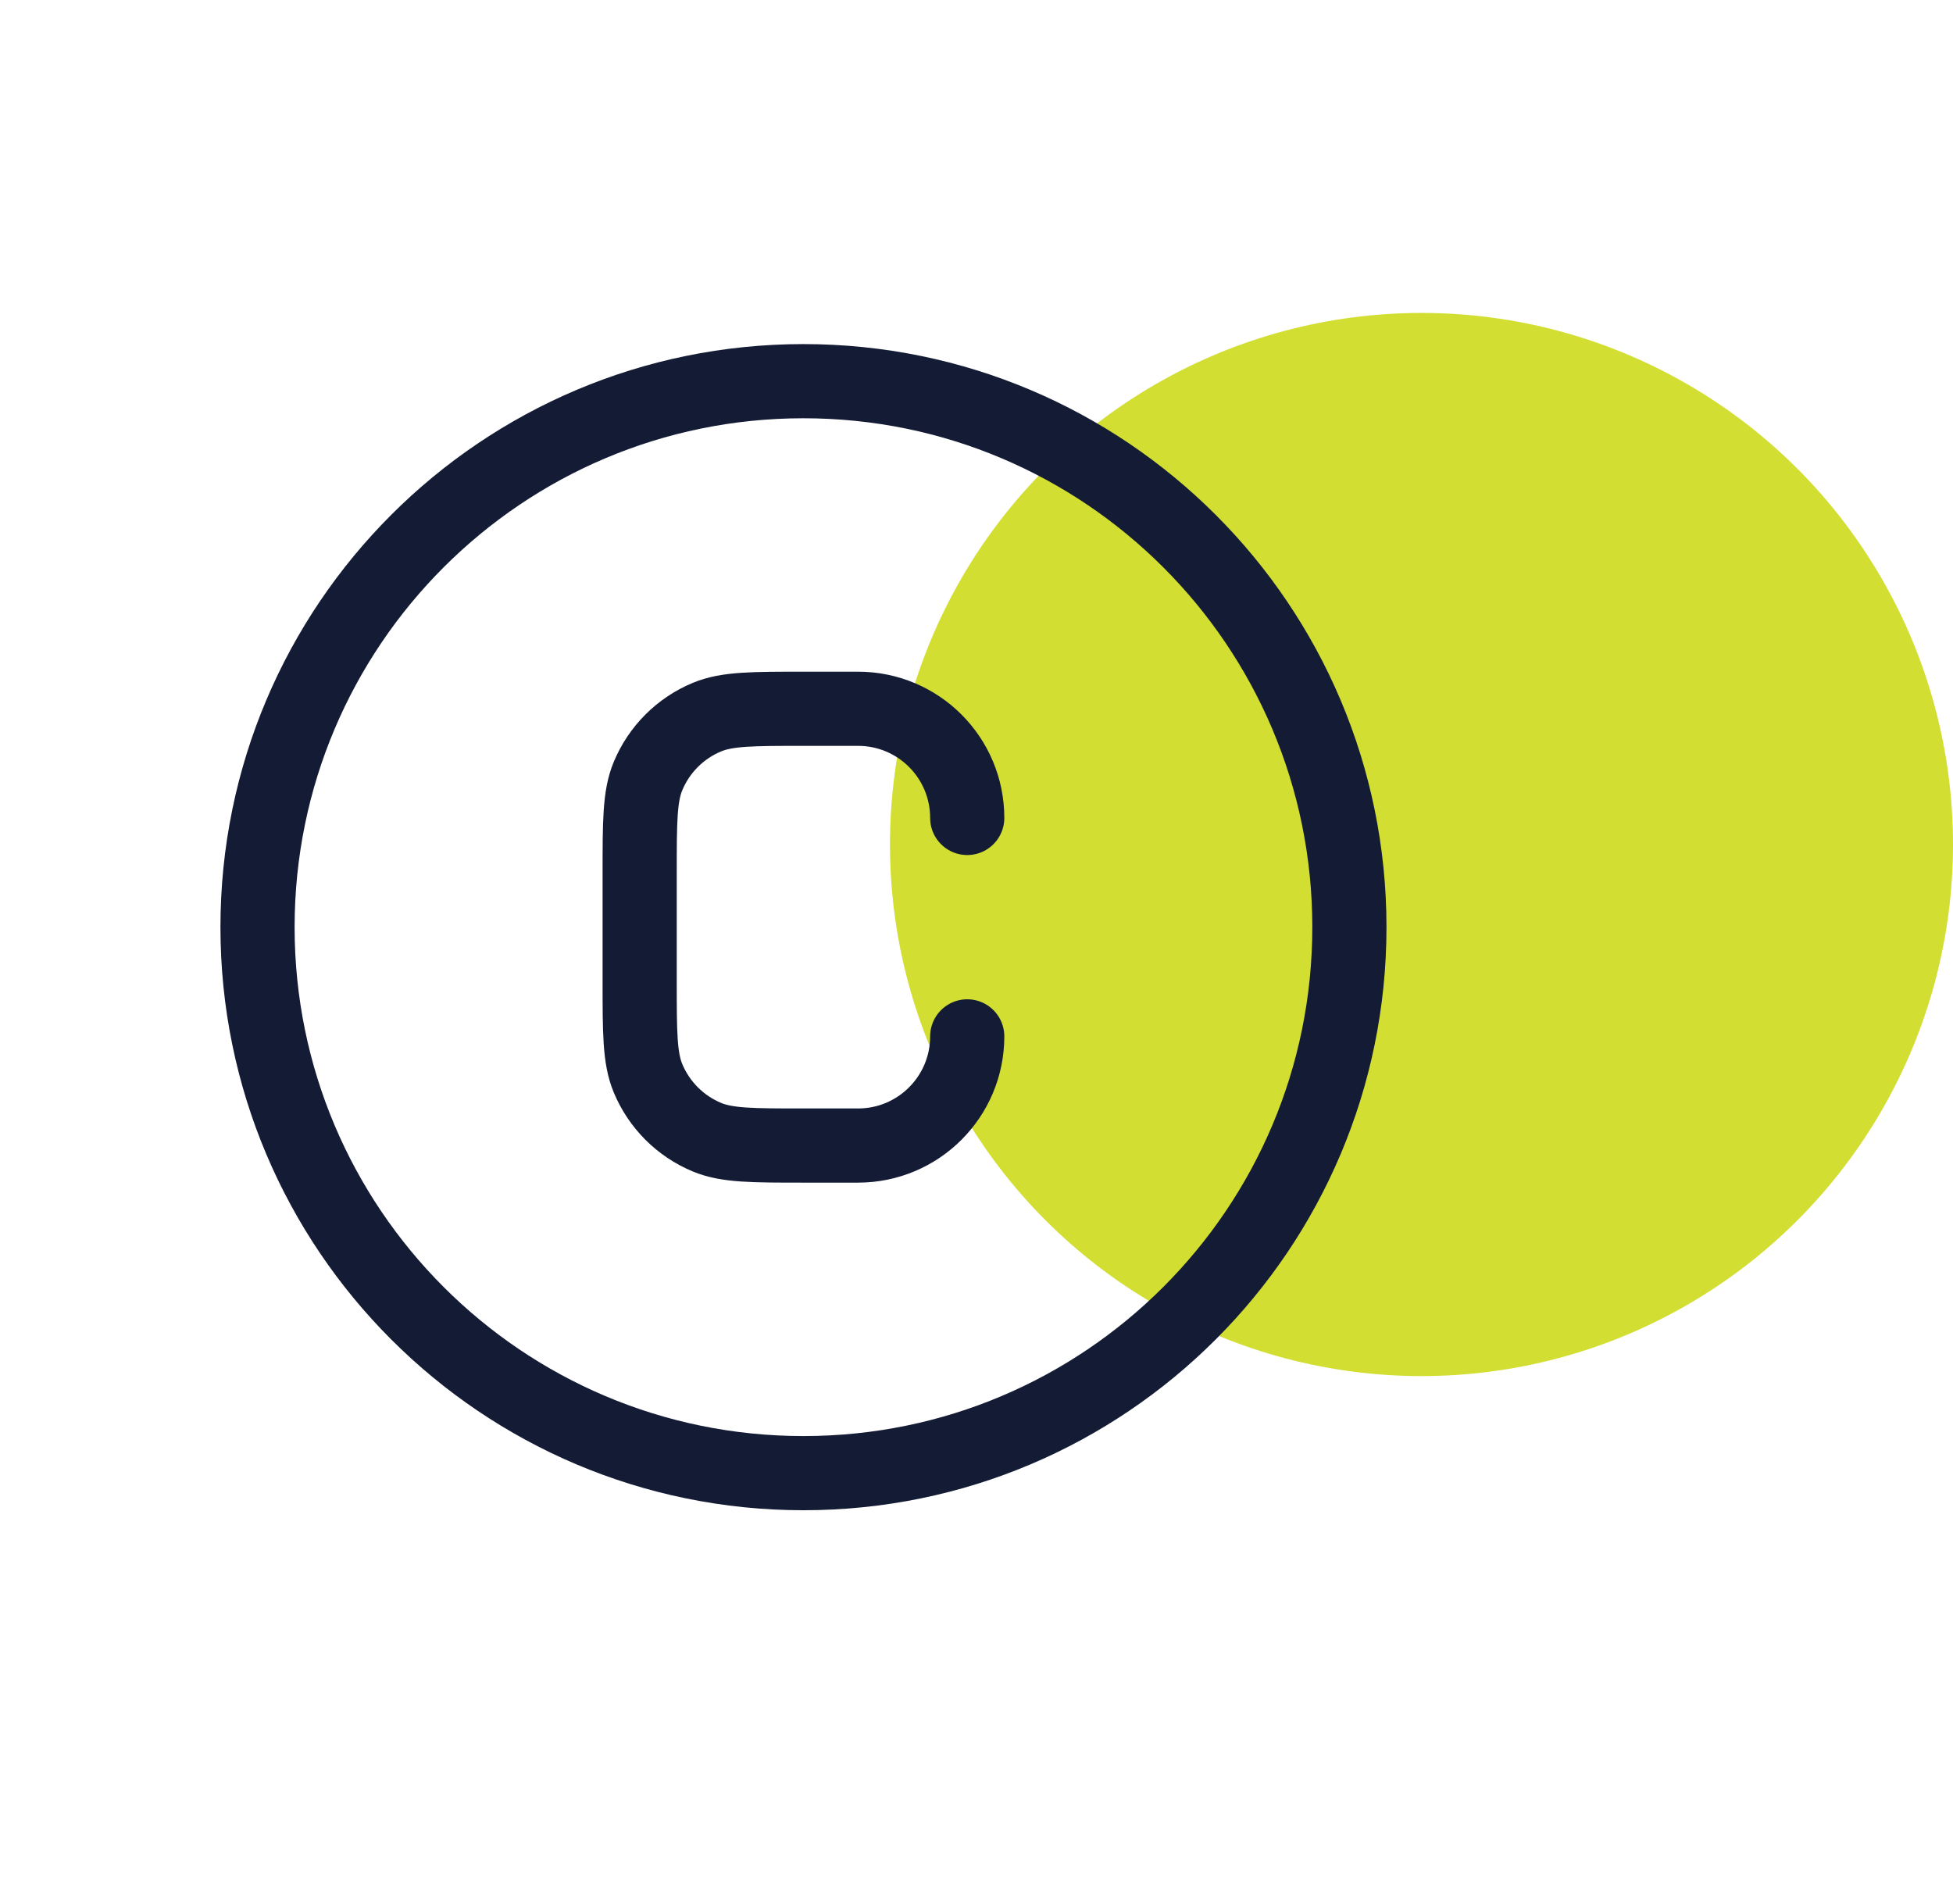
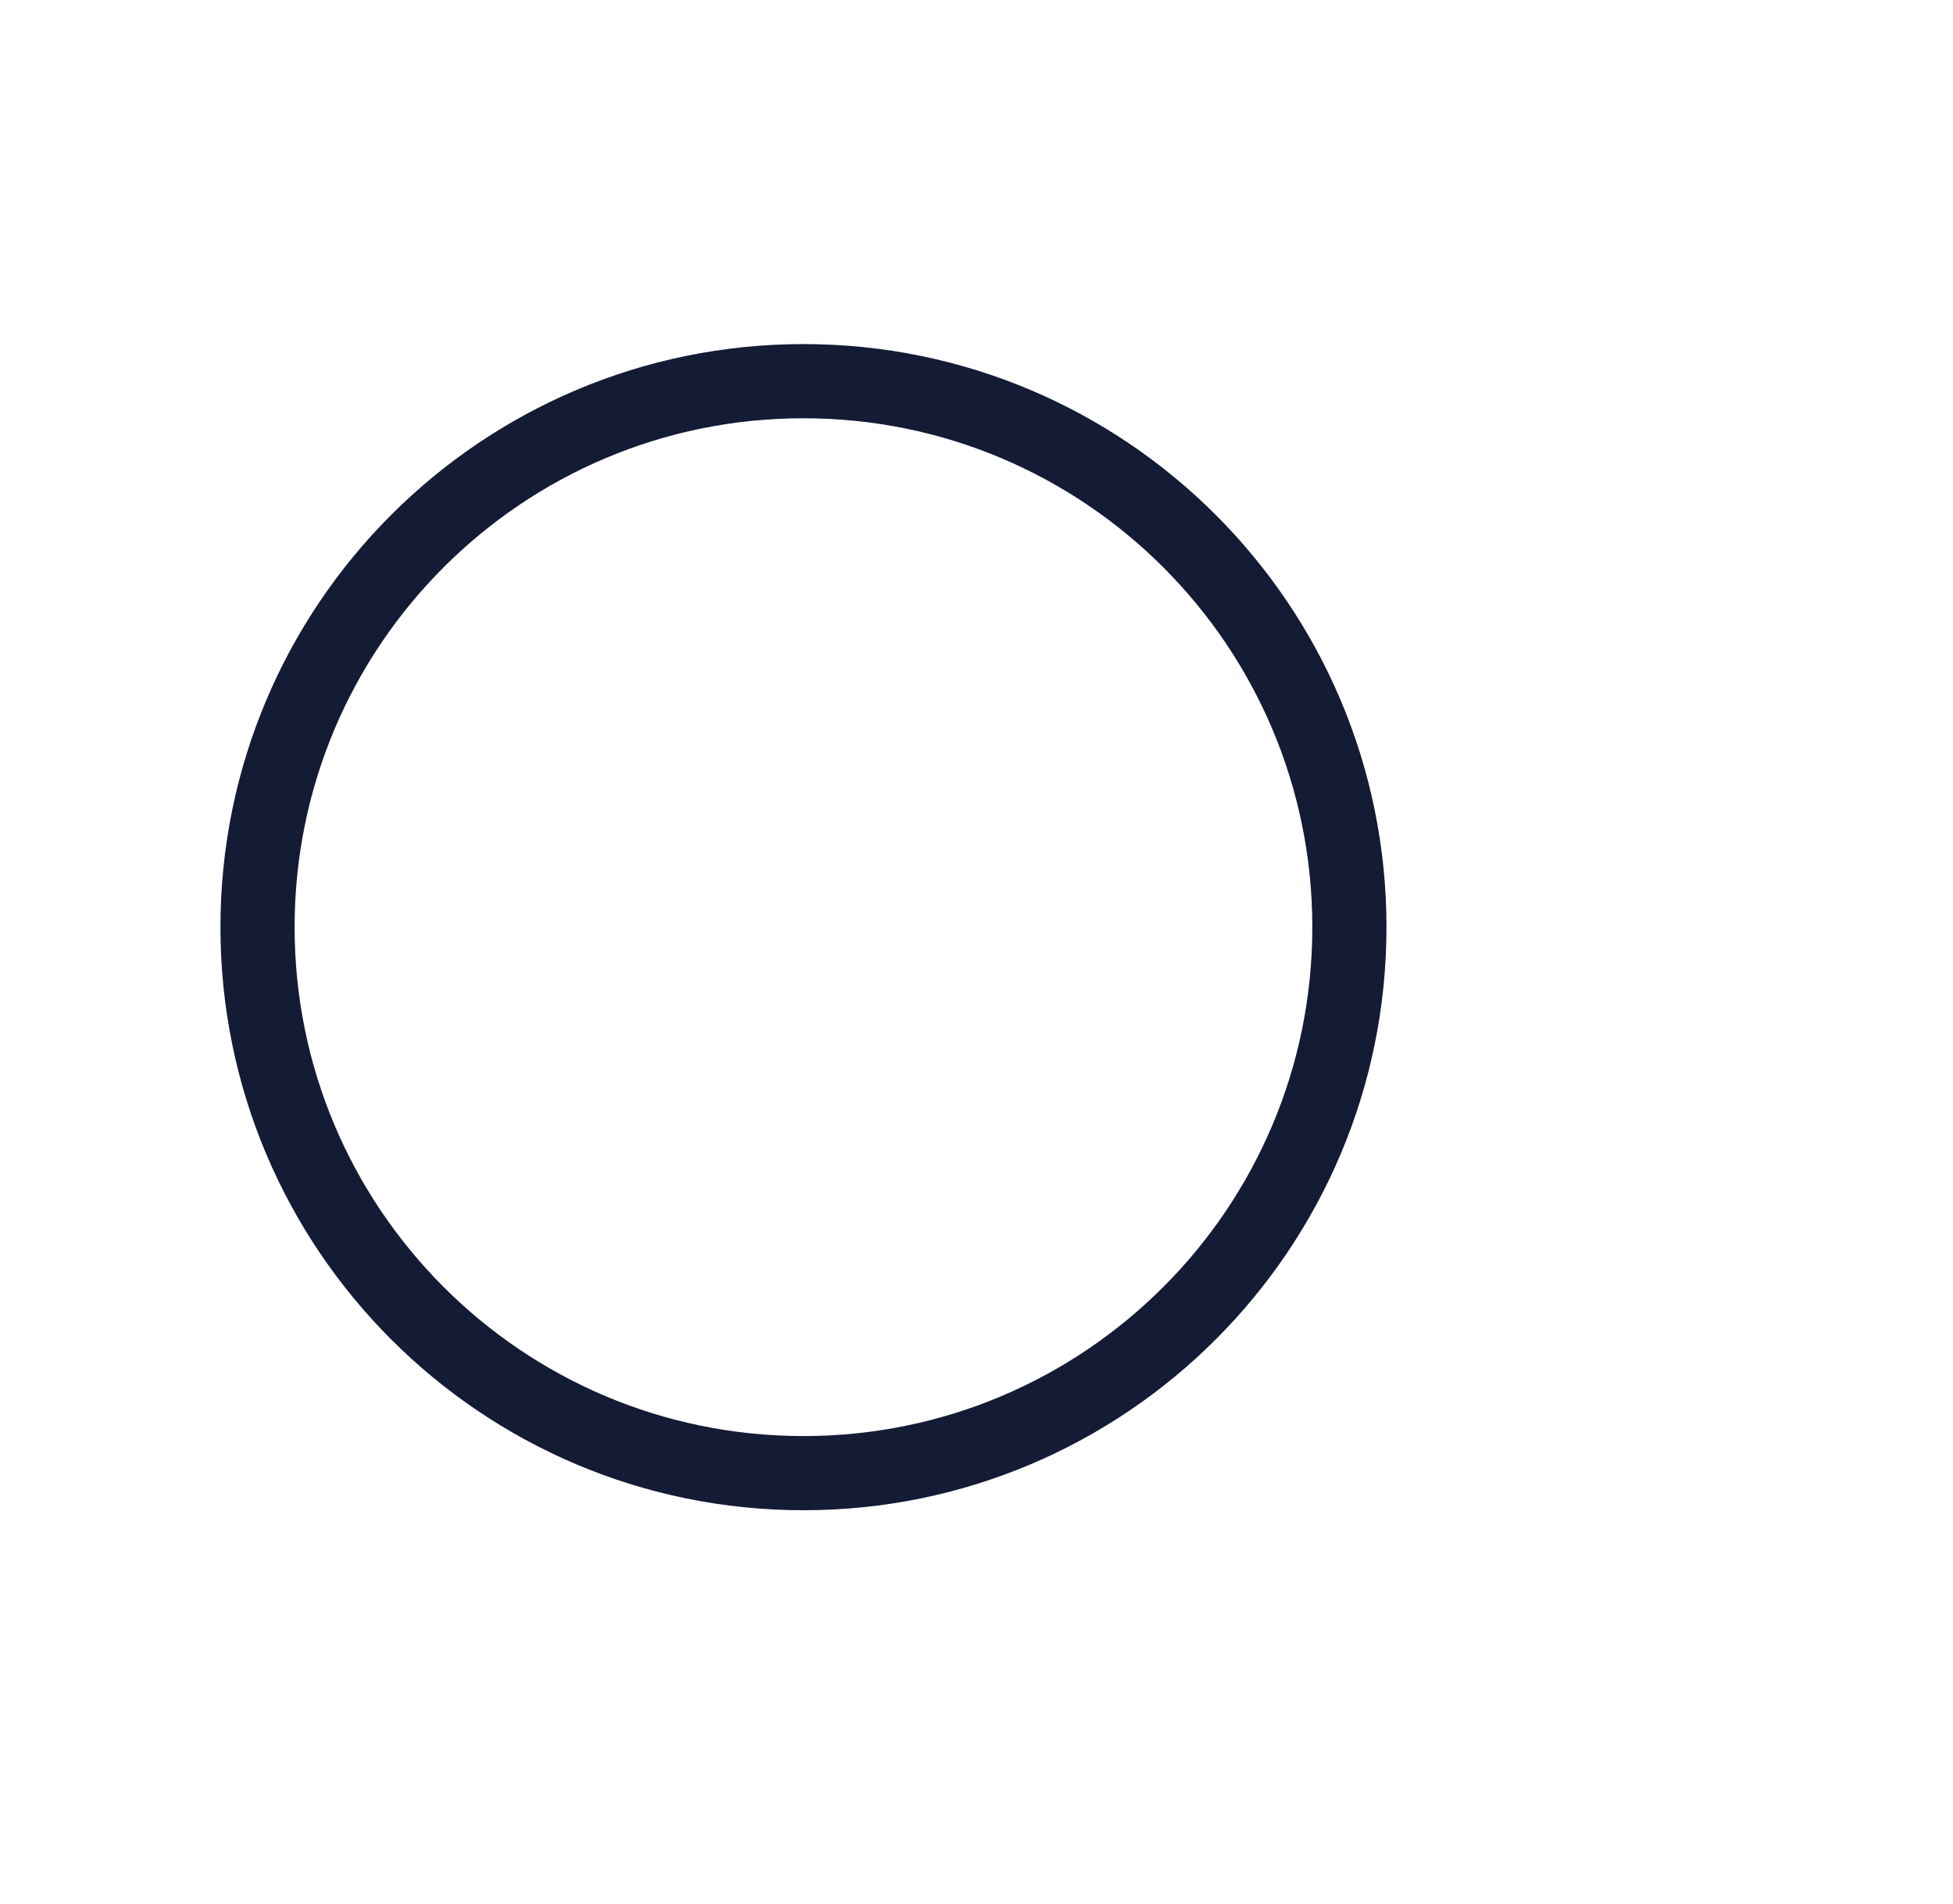
<svg xmlns="http://www.w3.org/2000/svg" width="79" height="77" viewBox="0 0 79 77" fill="none">
-   <circle cx="57.5" cy="34.157" r="21.5" fill="#D2DE32" />
  <path d="M54.584 37.5C54.584 49.696 44.697 59.583 32.5 59.583C20.304 59.583 10.417 49.696 10.417 37.5C10.417 25.304 20.304 15.417 32.5 15.417C44.697 15.417 54.584 25.304 54.584 37.5Z" stroke="#141B34" stroke-width="3" />
-   <path d="M39.125 41.917C39.125 44.356 37.148 46.333 34.708 46.333H32.5C30.442 46.333 29.413 46.333 28.602 45.997C27.519 45.549 26.66 44.689 26.211 43.607C25.875 42.795 25.875 41.766 25.875 39.708V35.292C25.875 33.234 25.875 32.205 26.211 31.393C26.66 30.311 27.519 29.451 28.602 29.003C29.413 28.667 30.442 28.667 32.5 28.667H34.708C37.148 28.667 39.125 30.644 39.125 33.083" stroke="#141B34" stroke-width="3" stroke-linecap="round" />
</svg>